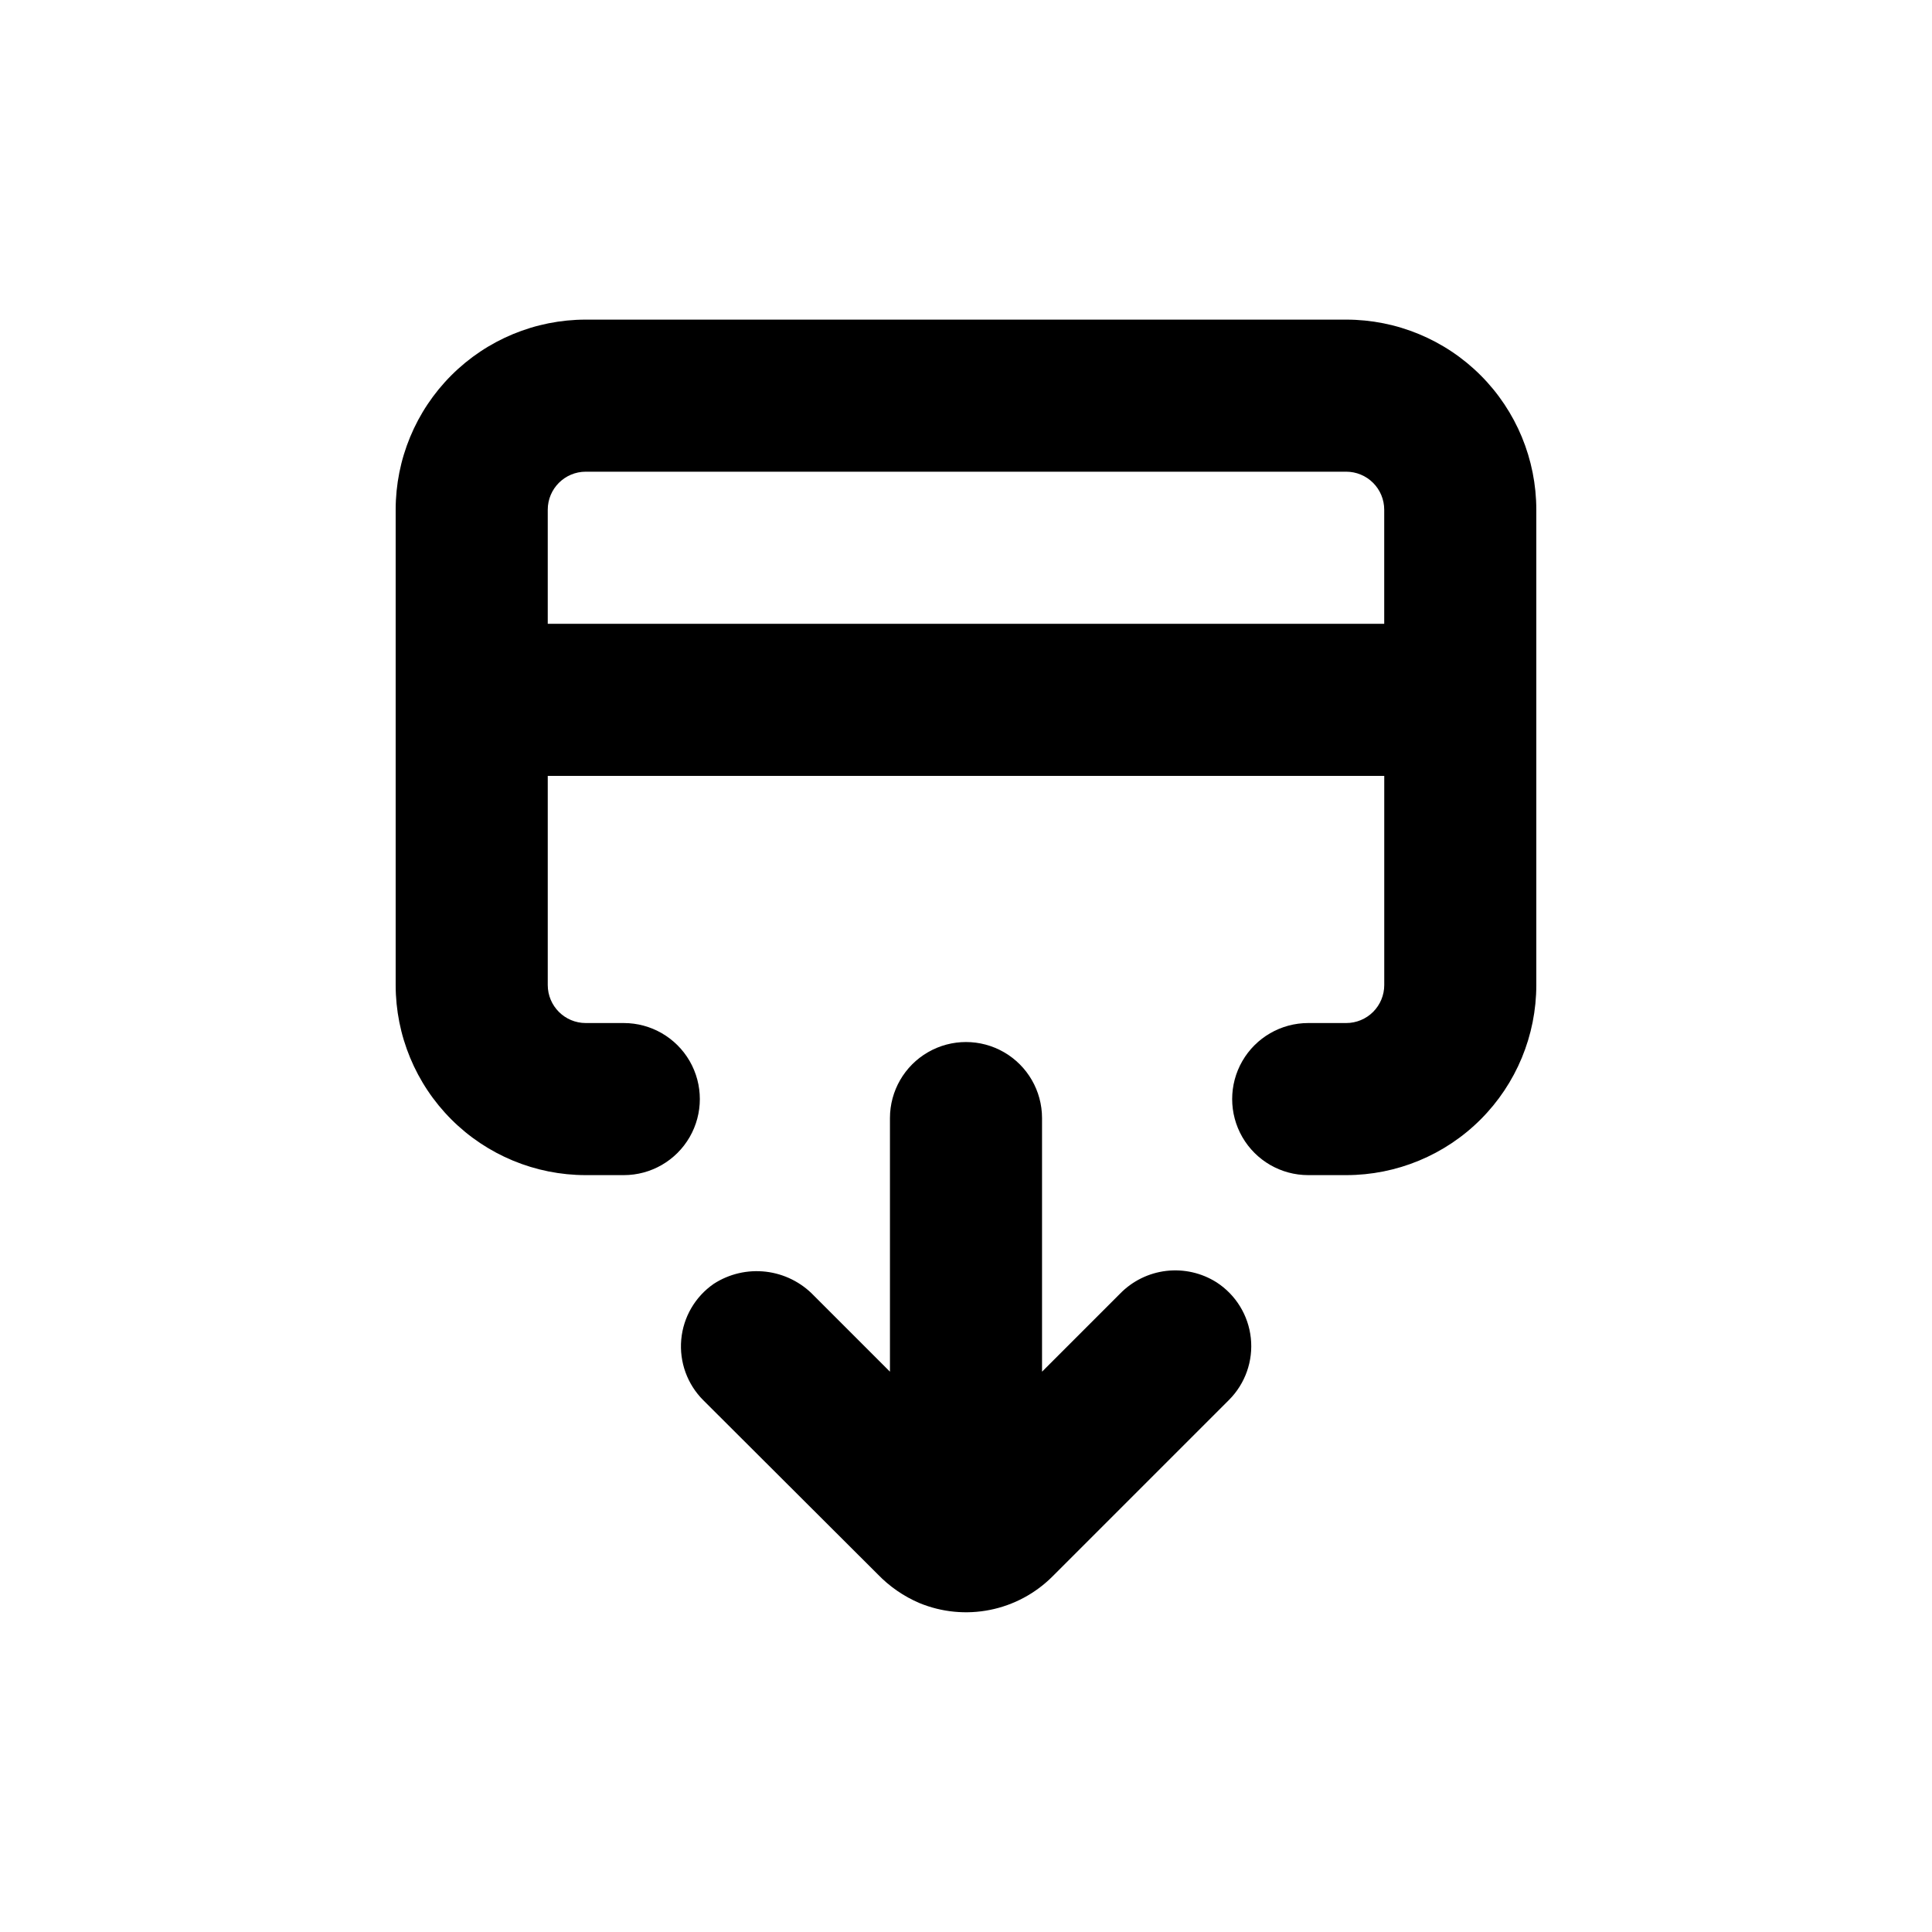
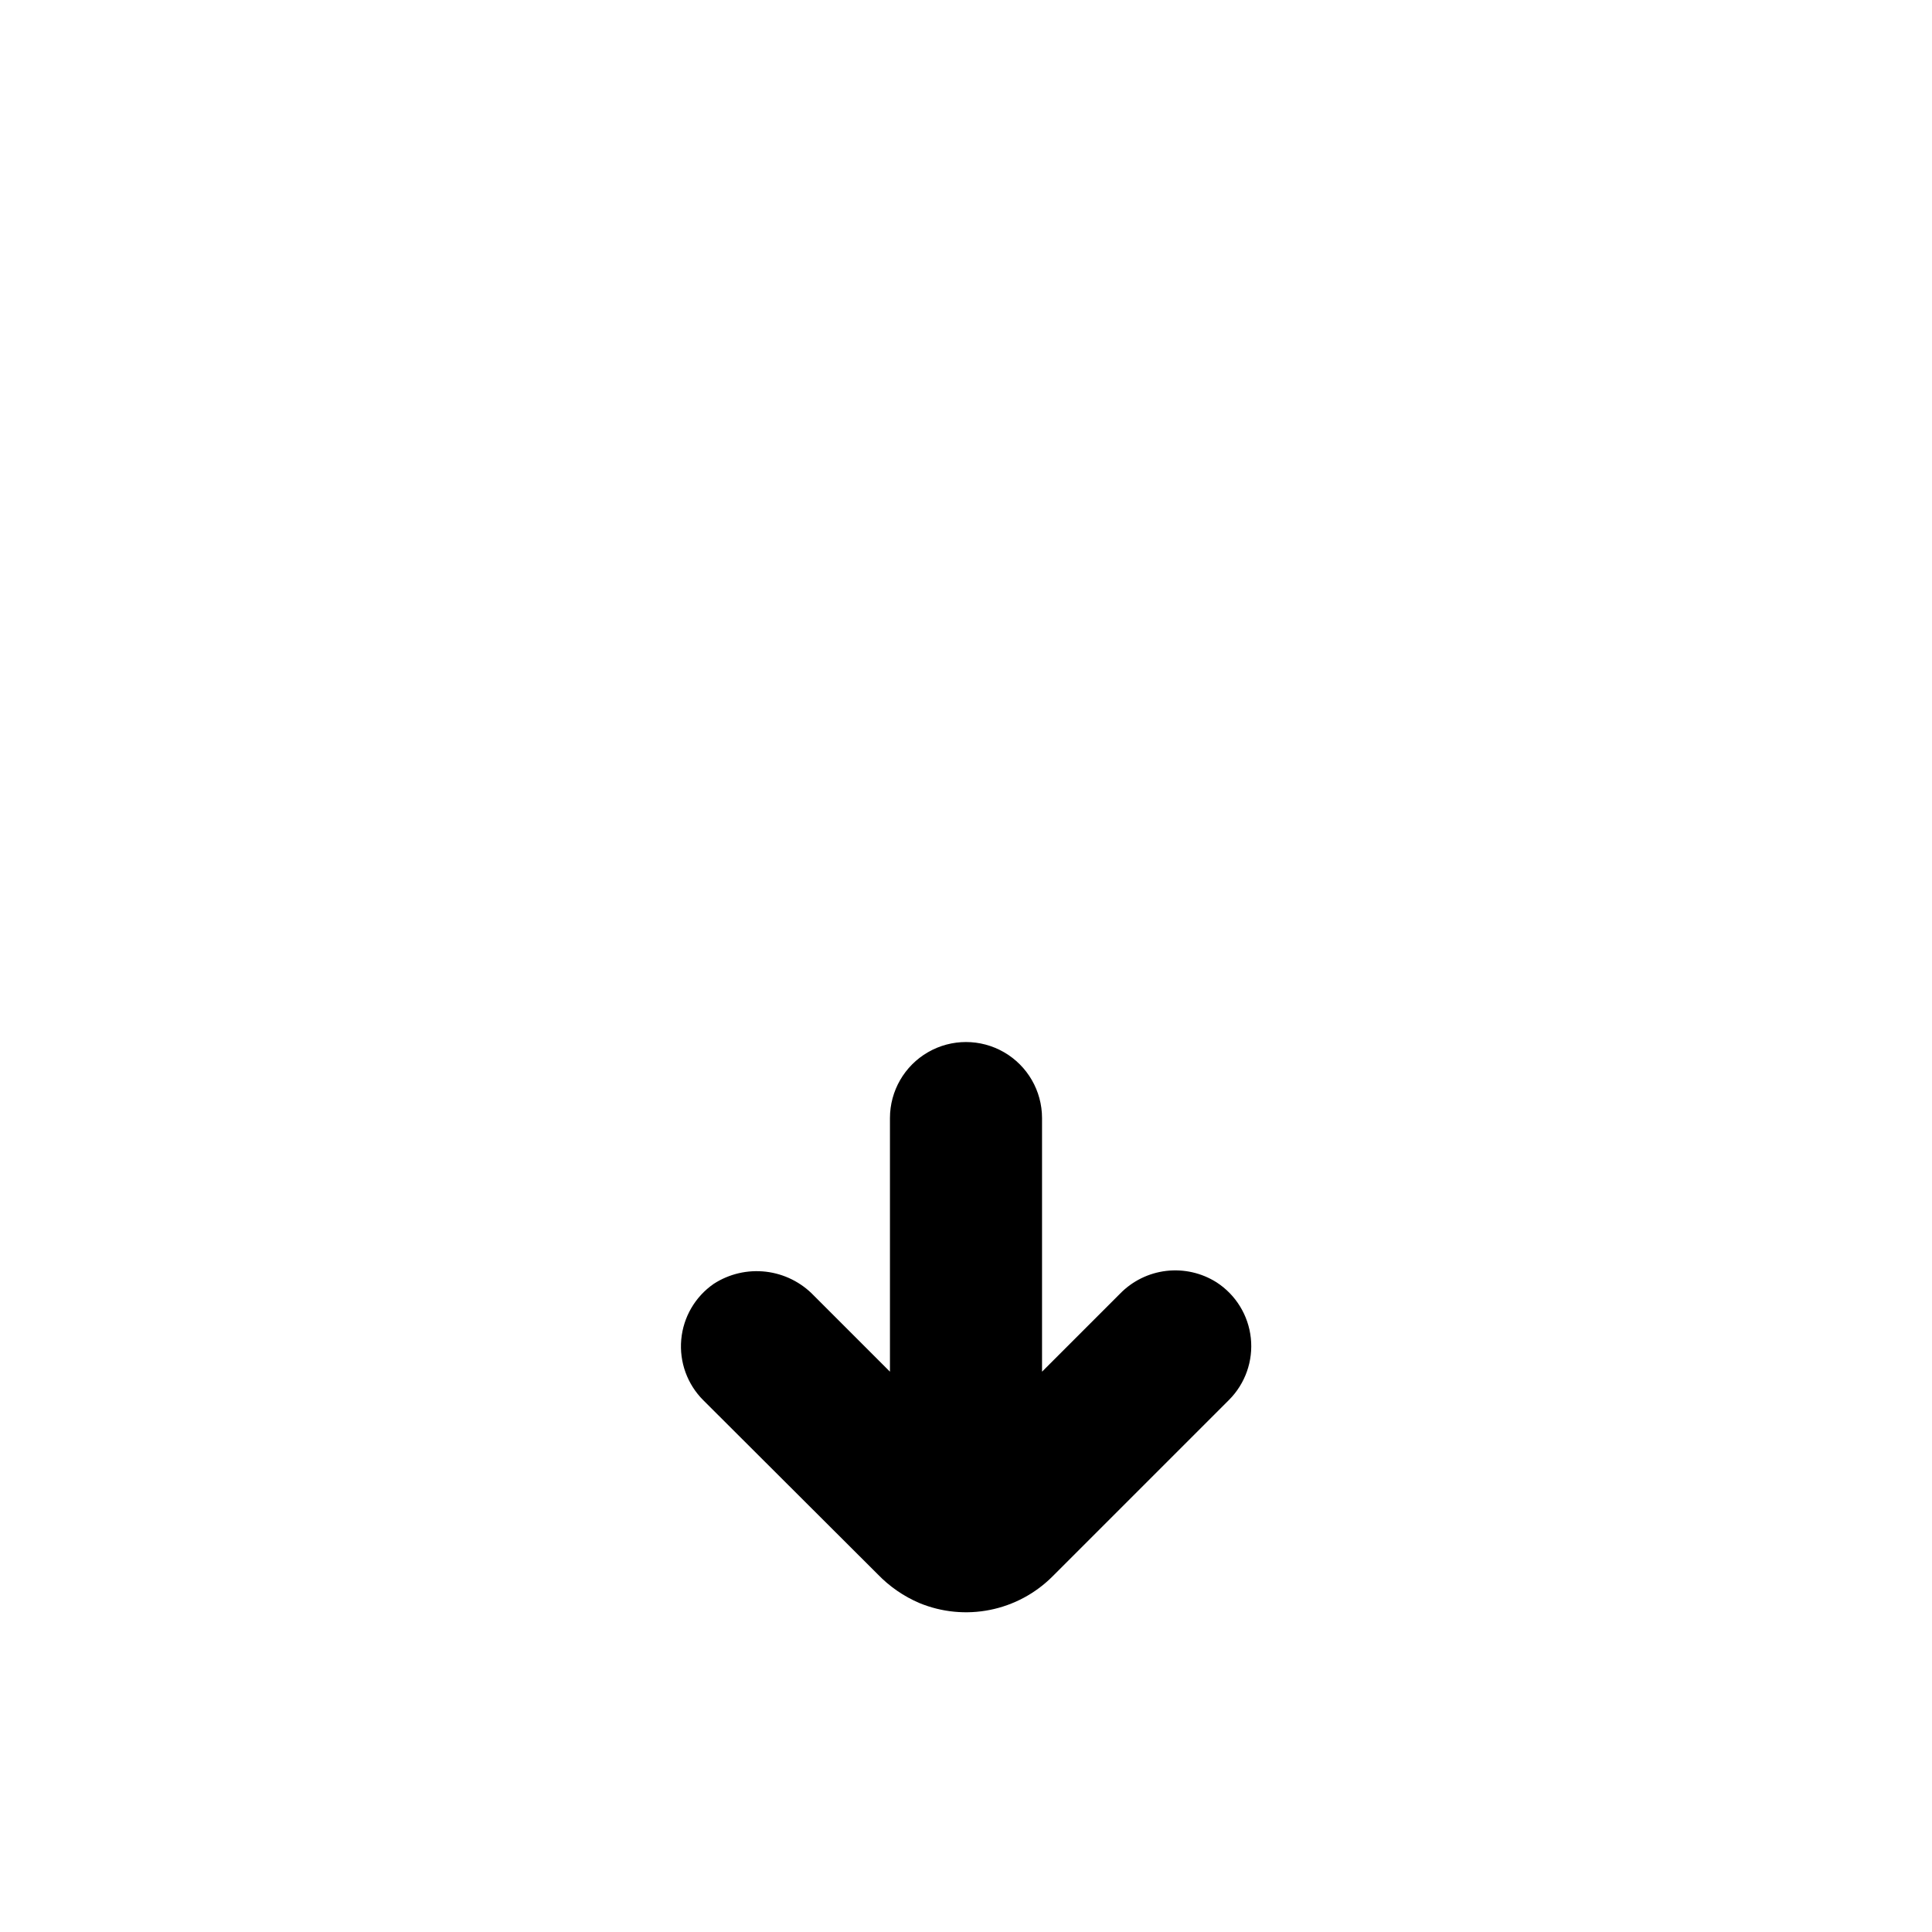
<svg xmlns="http://www.w3.org/2000/svg" fill="#000000" width="800px" height="800px" version="1.1" viewBox="144 144 512 512">
  <g>
-     <path d="m490.68 455.42h10.078c13.359 0 26.176-5.309 35.625-14.758 9.445-9.445 14.754-22.262 14.754-35.625v-125.95c0-13.363-5.309-26.18-14.754-35.625-9.449-9.449-22.266-14.758-35.625-14.758h-201.52c-13.363 0-26.18 5.309-35.625 14.758-9.449 9.445-14.758 22.262-14.758 35.625v125.95c0 13.363 5.309 26.18 14.758 35.625 9.445 9.449 22.262 14.758 35.625 14.758h10.078-0.004c7.199 0 13.852-3.84 17.453-10.078 3.598-6.234 3.598-13.914 0-20.152-3.602-6.234-10.254-10.074-17.453-10.074h-10.074c-5.566 0-10.078-4.512-10.078-10.078v-55.418h221.68v55.418c0 2.672-1.062 5.238-2.949 7.125-1.891 1.891-4.453 2.953-7.125 2.953h-10.078c-7.199 0-13.852 3.84-17.453 10.074-3.598 6.238-3.598 13.918 0 20.152 3.602 6.238 10.254 10.078 17.453 10.078zm-201.52-146.11v-30.227c0-5.566 4.512-10.078 10.078-10.078h201.52c2.672 0 5.234 1.062 7.125 2.953 1.887 1.887 2.949 4.449 2.949 7.125v30.23z" />
    <path d="m466.4 483.83c-3.969-2.508-8.676-3.574-13.336-3.027-4.66 0.551-8.988 2.688-12.258 6.051l-20.656 20.656v-67.207c0-7.199-3.844-13.855-10.078-17.453-6.234-3.602-13.918-3.602-20.152 0-6.234 3.598-10.074 10.254-10.074 17.453v67.207l-20.152-20.152c-3.371-3.531-7.867-5.773-12.715-6.344-4.848-0.57-9.742 0.566-13.836 3.219-4.918 3.402-8.07 8.812-8.605 14.77-0.535 5.953 1.602 11.84 5.832 16.066l46.25 46.148c3.133 3.25 6.883 5.836 11.035 7.606 5.918 2.441 12.426 3.074 18.699 1.816 6.277-1.254 12.043-4.34 16.566-8.867l46.805-46.805c4.289-4.309 6.402-10.32 5.758-16.359-0.645-6.043-3.984-11.473-9.082-14.777z" />
  </g>
</svg>